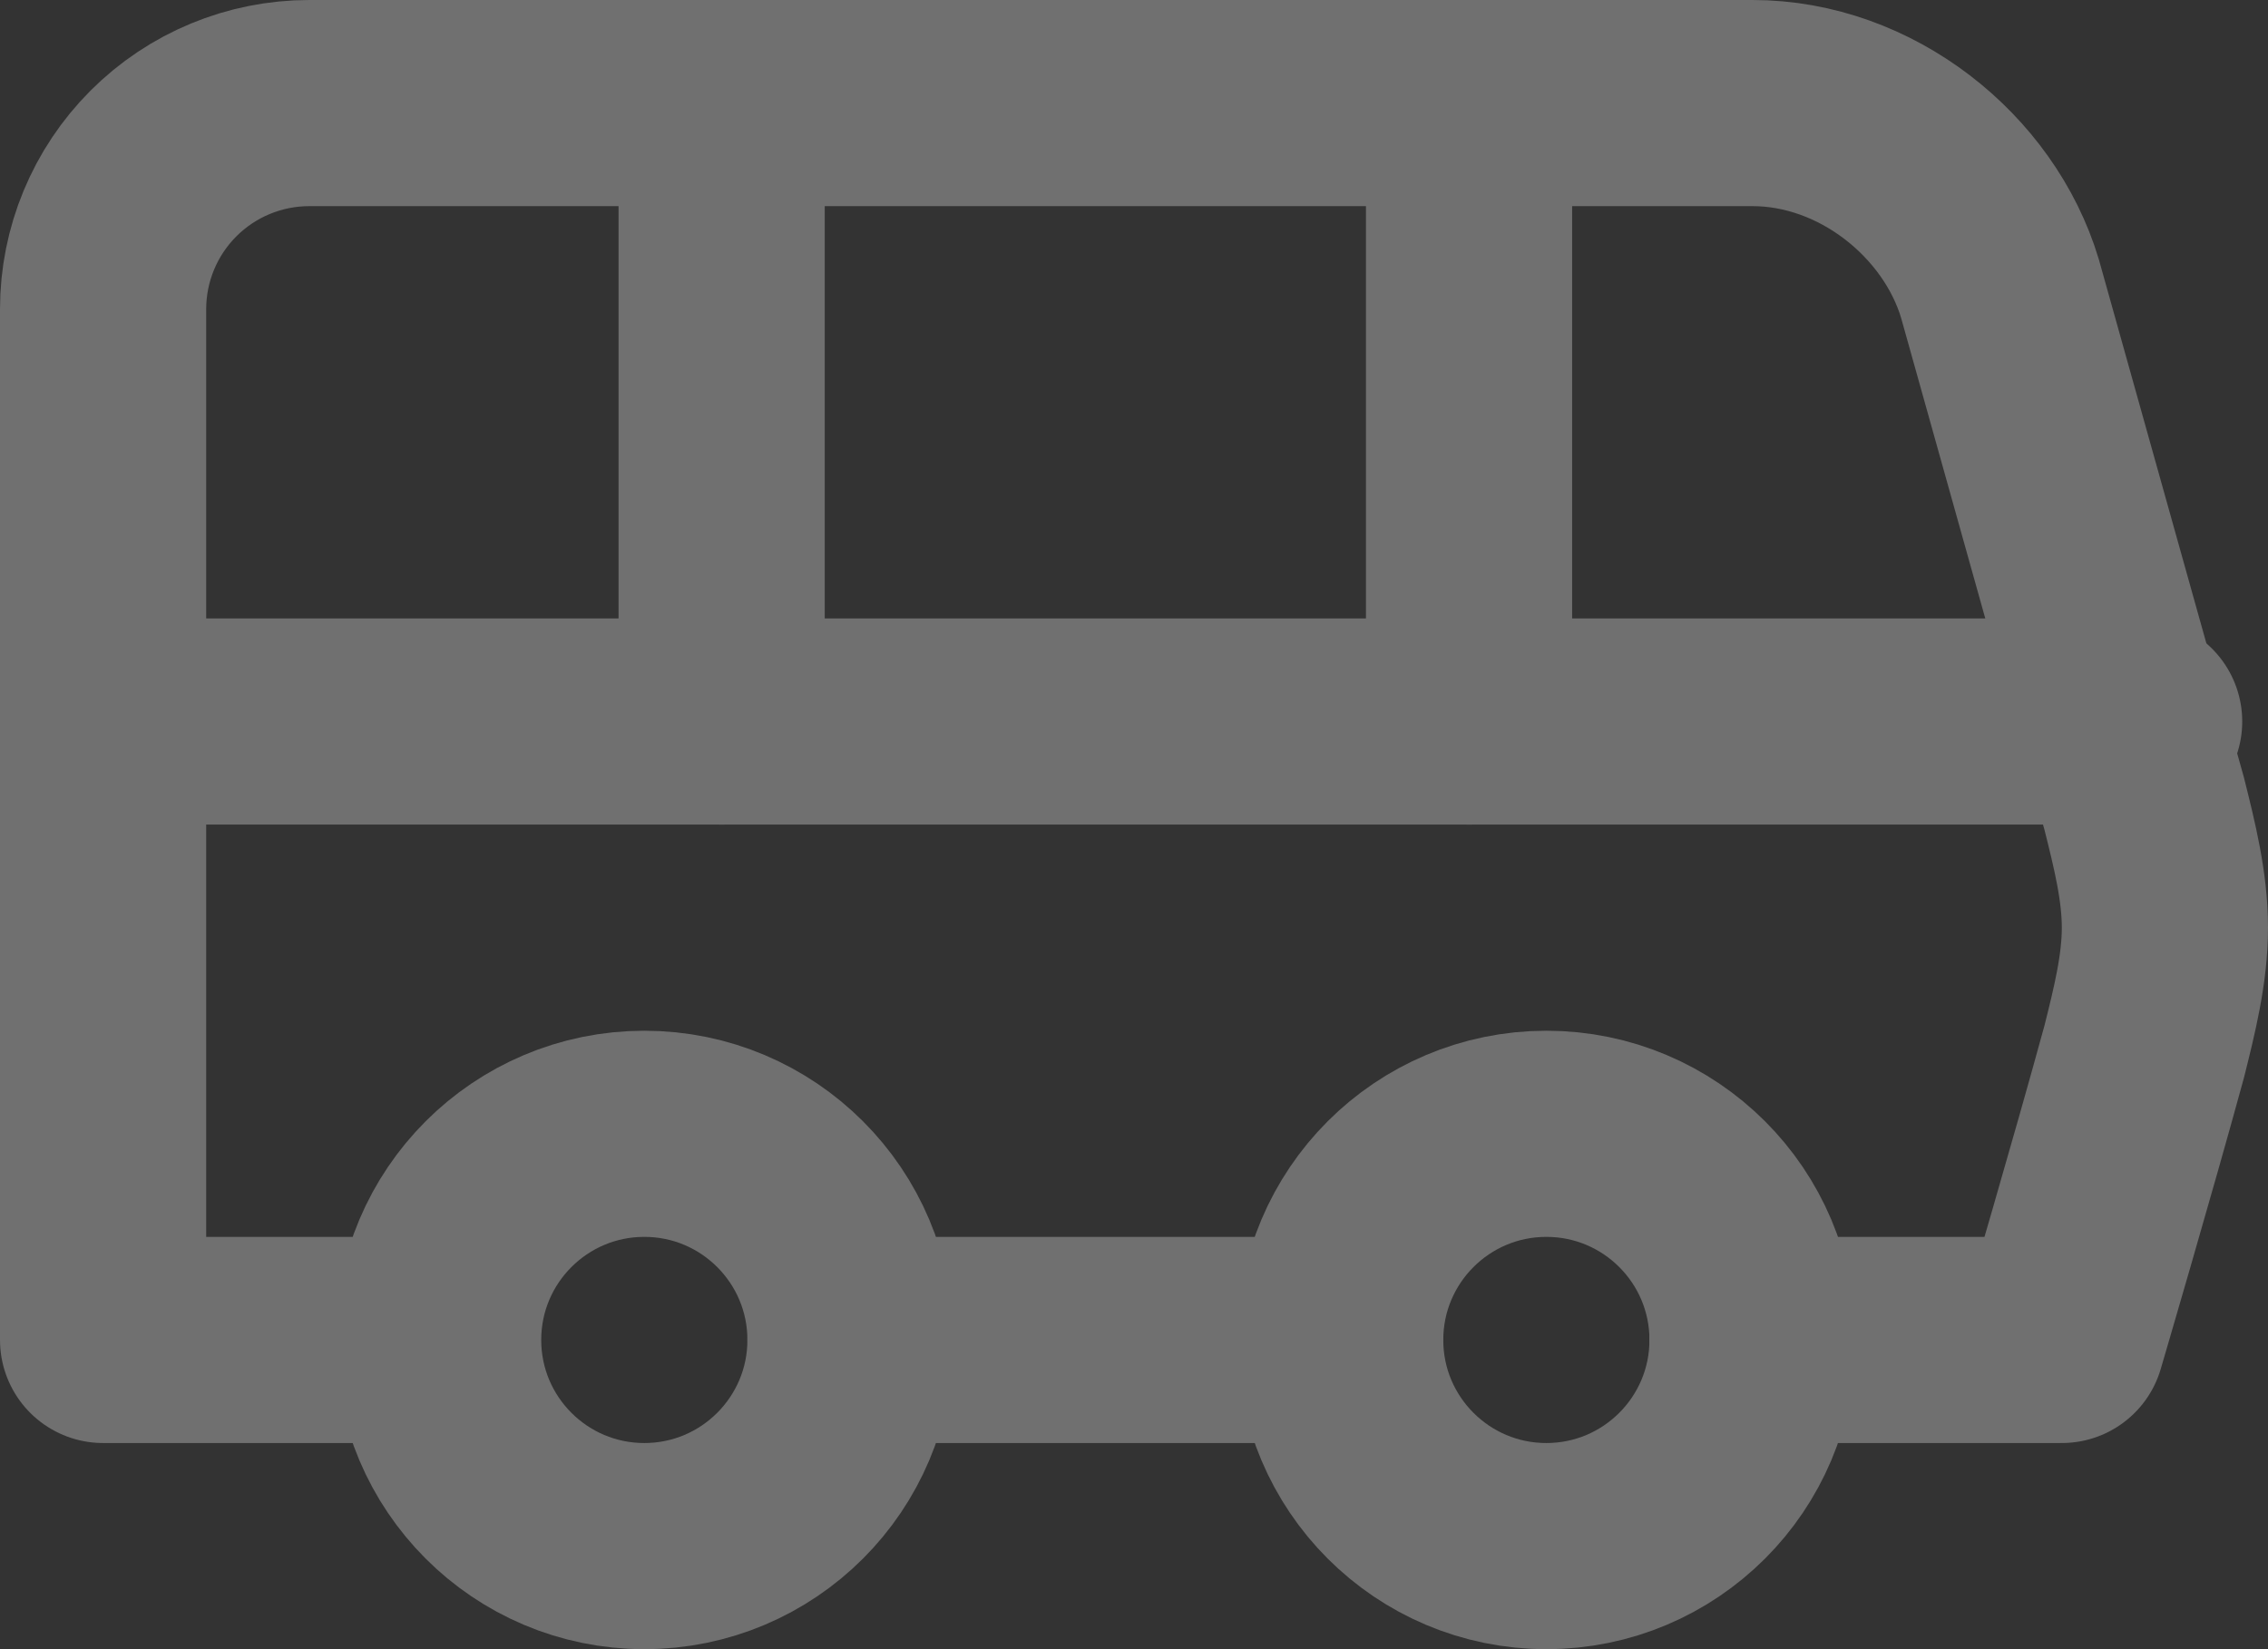
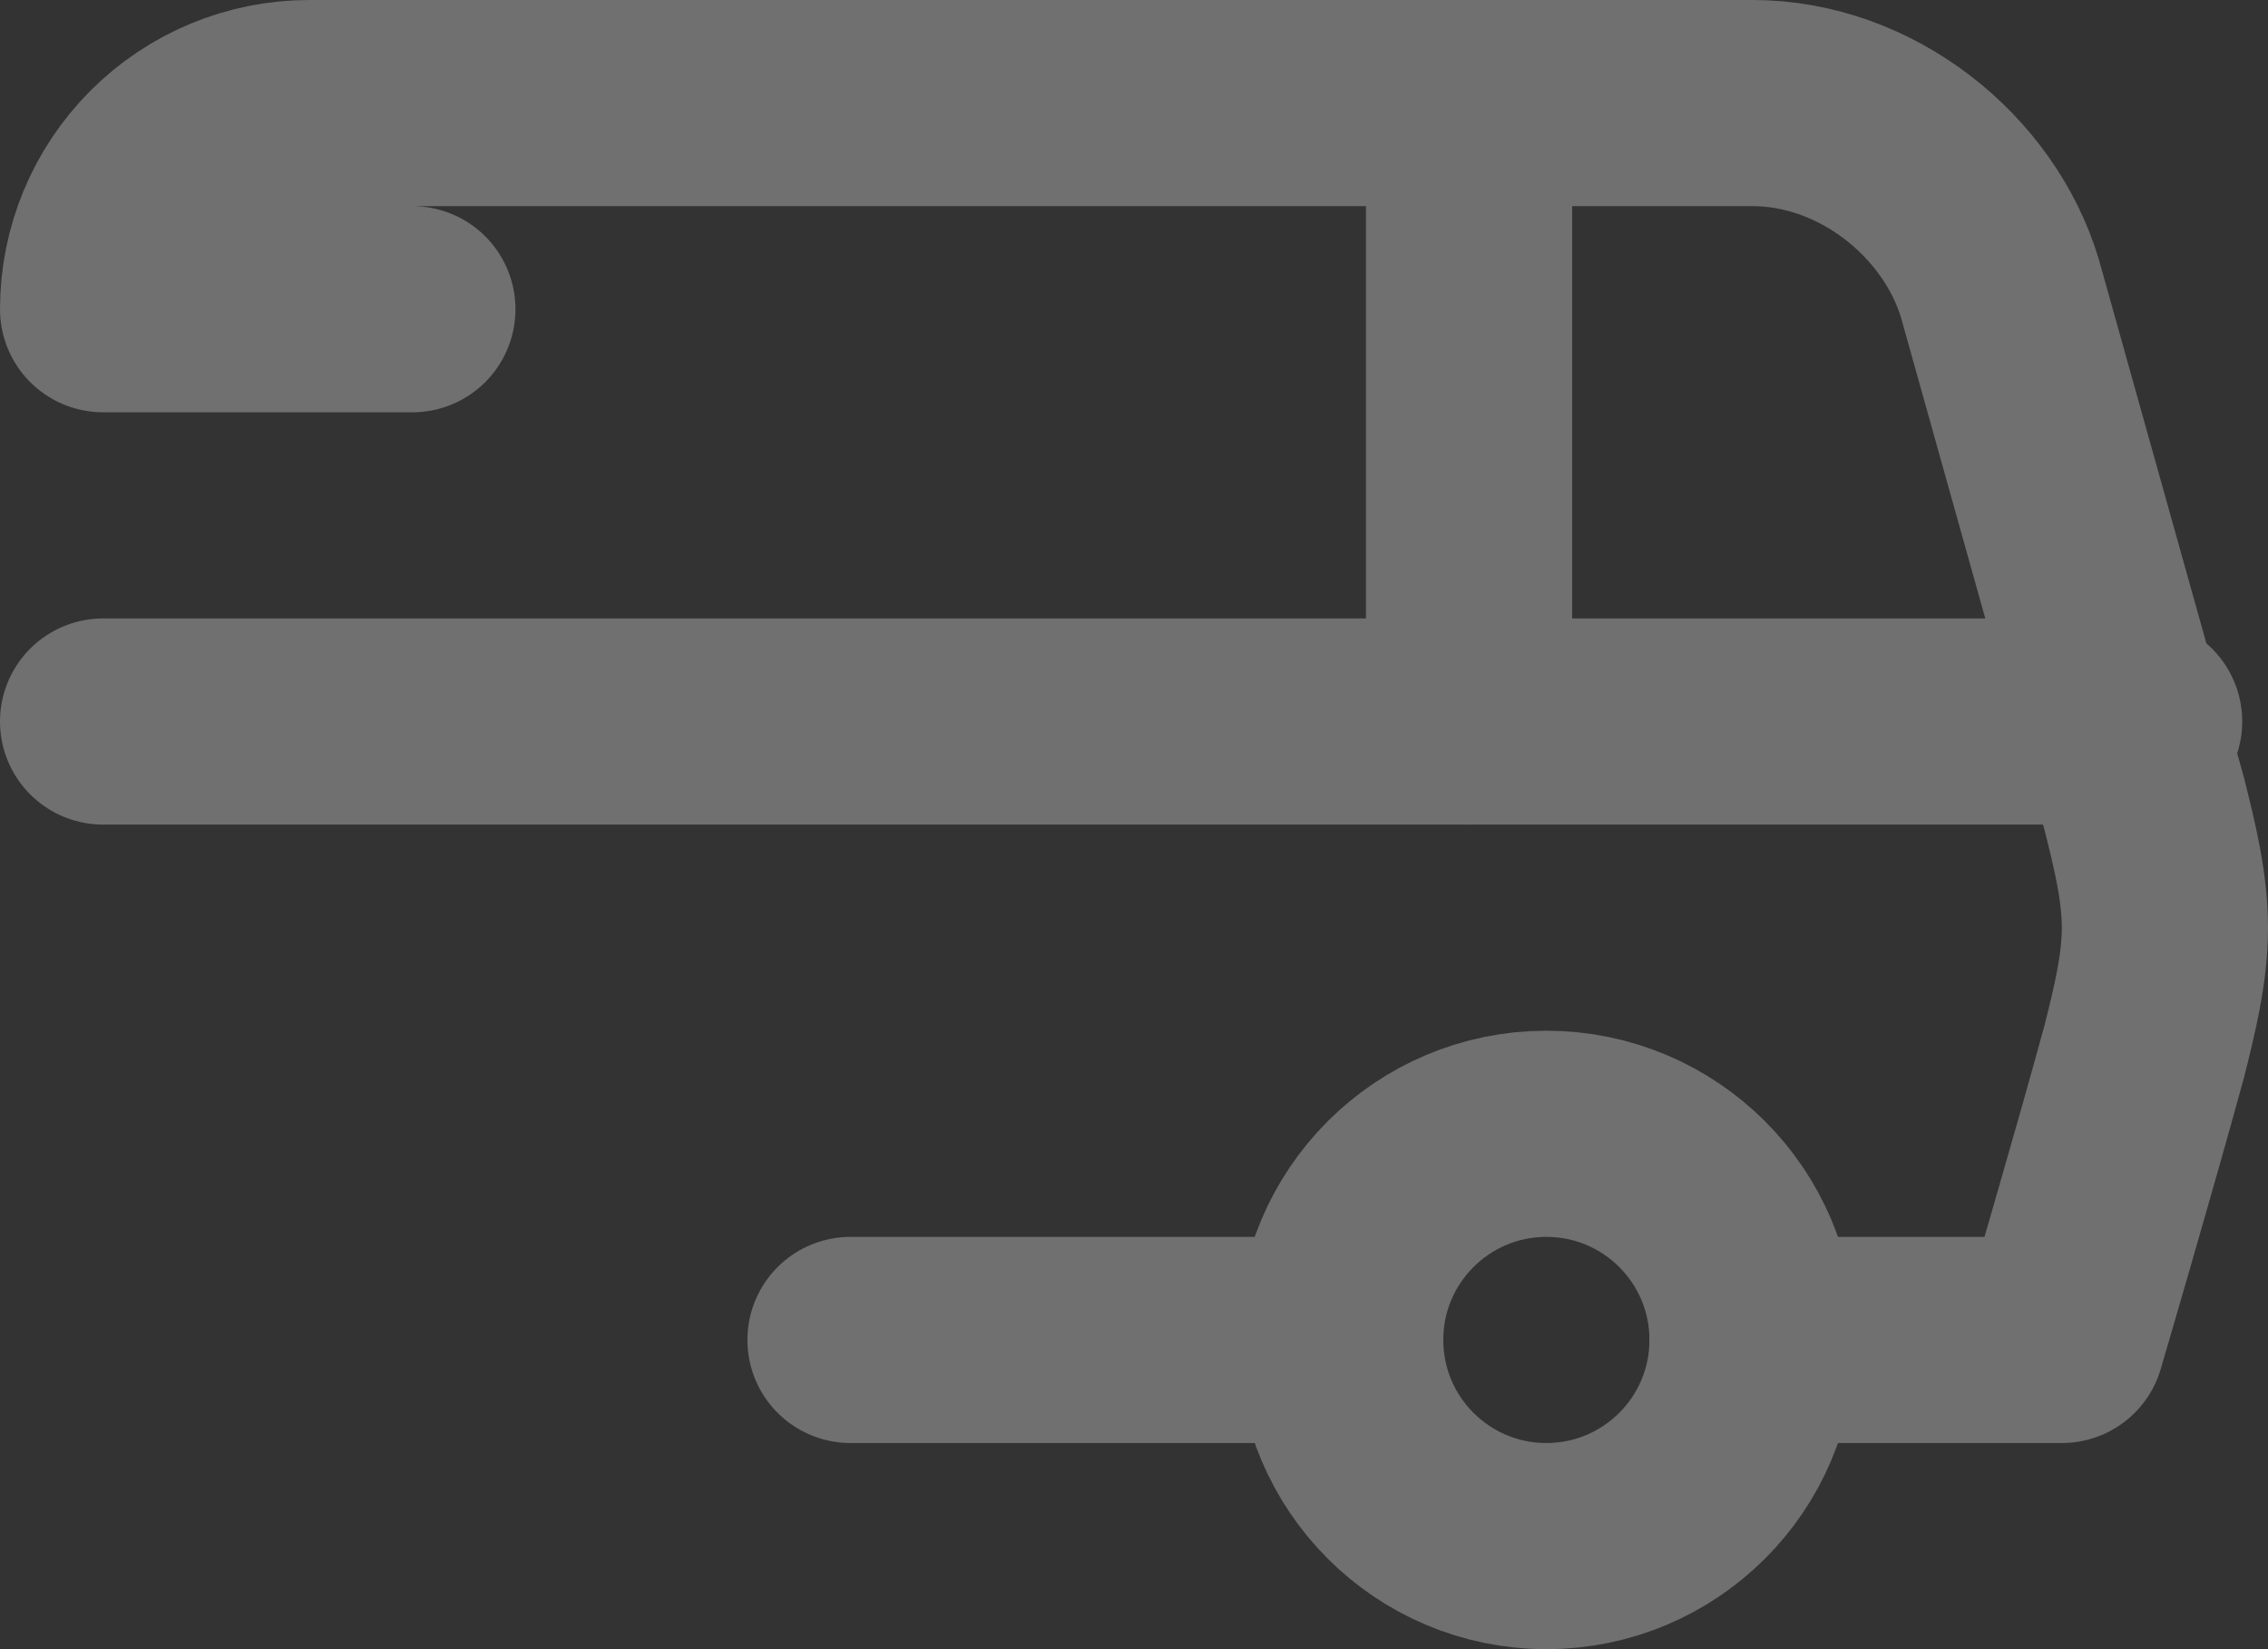
<svg xmlns="http://www.w3.org/2000/svg" width="88" height="64" viewBox="0 0 88 64" fill="none">
  <rect x="0" y="0" width="88" height="64" fill="#333333" stroke="none" />
  <g id="Group 636" opacity="0.3">
-     <path id="Vector" d="M28 4V28" stroke="white" stroke-width="8" stroke-linecap="round" stroke-linejoin="round" />
    <path id="Vector_2" d="M57 4V28" stroke="white" stroke-width="8" stroke-linecap="round" stroke-linejoin="round" />
    <path id="Vector_3" d="M4 28H83" stroke="white" stroke-width="8" stroke-linecap="round" stroke-linejoin="round" />
-     <path id="Vector_4" d="M68 52H80C80 52 82 45.2 83.2 40.8C83.6 39.2 84 37.6 84 36C84 34.4 83.6 32.8 83.2 31.2L77.6 11.2C76.4 7.2 72.4 4 68 4H12C9.878 4 7.843 4.843 6.343 6.343C4.843 7.843 4 9.878 4 12V52H16" stroke="white" stroke-width="8" stroke-linecap="round" stroke-linejoin="round" />
-     <path id="Vector_5" d="M25 60C29.418 60 33 56.418 33 52C33 47.582 29.418 44 25 44C20.582 44 17 47.582 17 52C17 56.418 20.582 60 25 60Z" stroke="white" stroke-width="8" stroke-linecap="round" stroke-linejoin="round" />
+     <path id="Vector_4" d="M68 52H80C80 52 82 45.2 83.2 40.8C83.6 39.2 84 37.6 84 36C84 34.4 83.6 32.8 83.2 31.2L77.6 11.2C76.4 7.2 72.4 4 68 4H12C9.878 4 7.843 4.843 6.343 6.343C4.843 7.843 4 9.878 4 12H16" stroke="white" stroke-width="8" stroke-linecap="round" stroke-linejoin="round" />
    <path id="Vector_6" d="M33 52H52" stroke="white" stroke-width="8" stroke-linecap="round" stroke-linejoin="round" />
    <path id="Vector_7" d="M60 60C64.418 60 68 56.418 68 52C68 47.582 64.418 44 60 44C55.582 44 52 47.582 52 52C52 56.418 55.582 60 60 60Z" stroke="white" stroke-width="8" stroke-linecap="round" stroke-linejoin="round" />
  </g>
</svg>